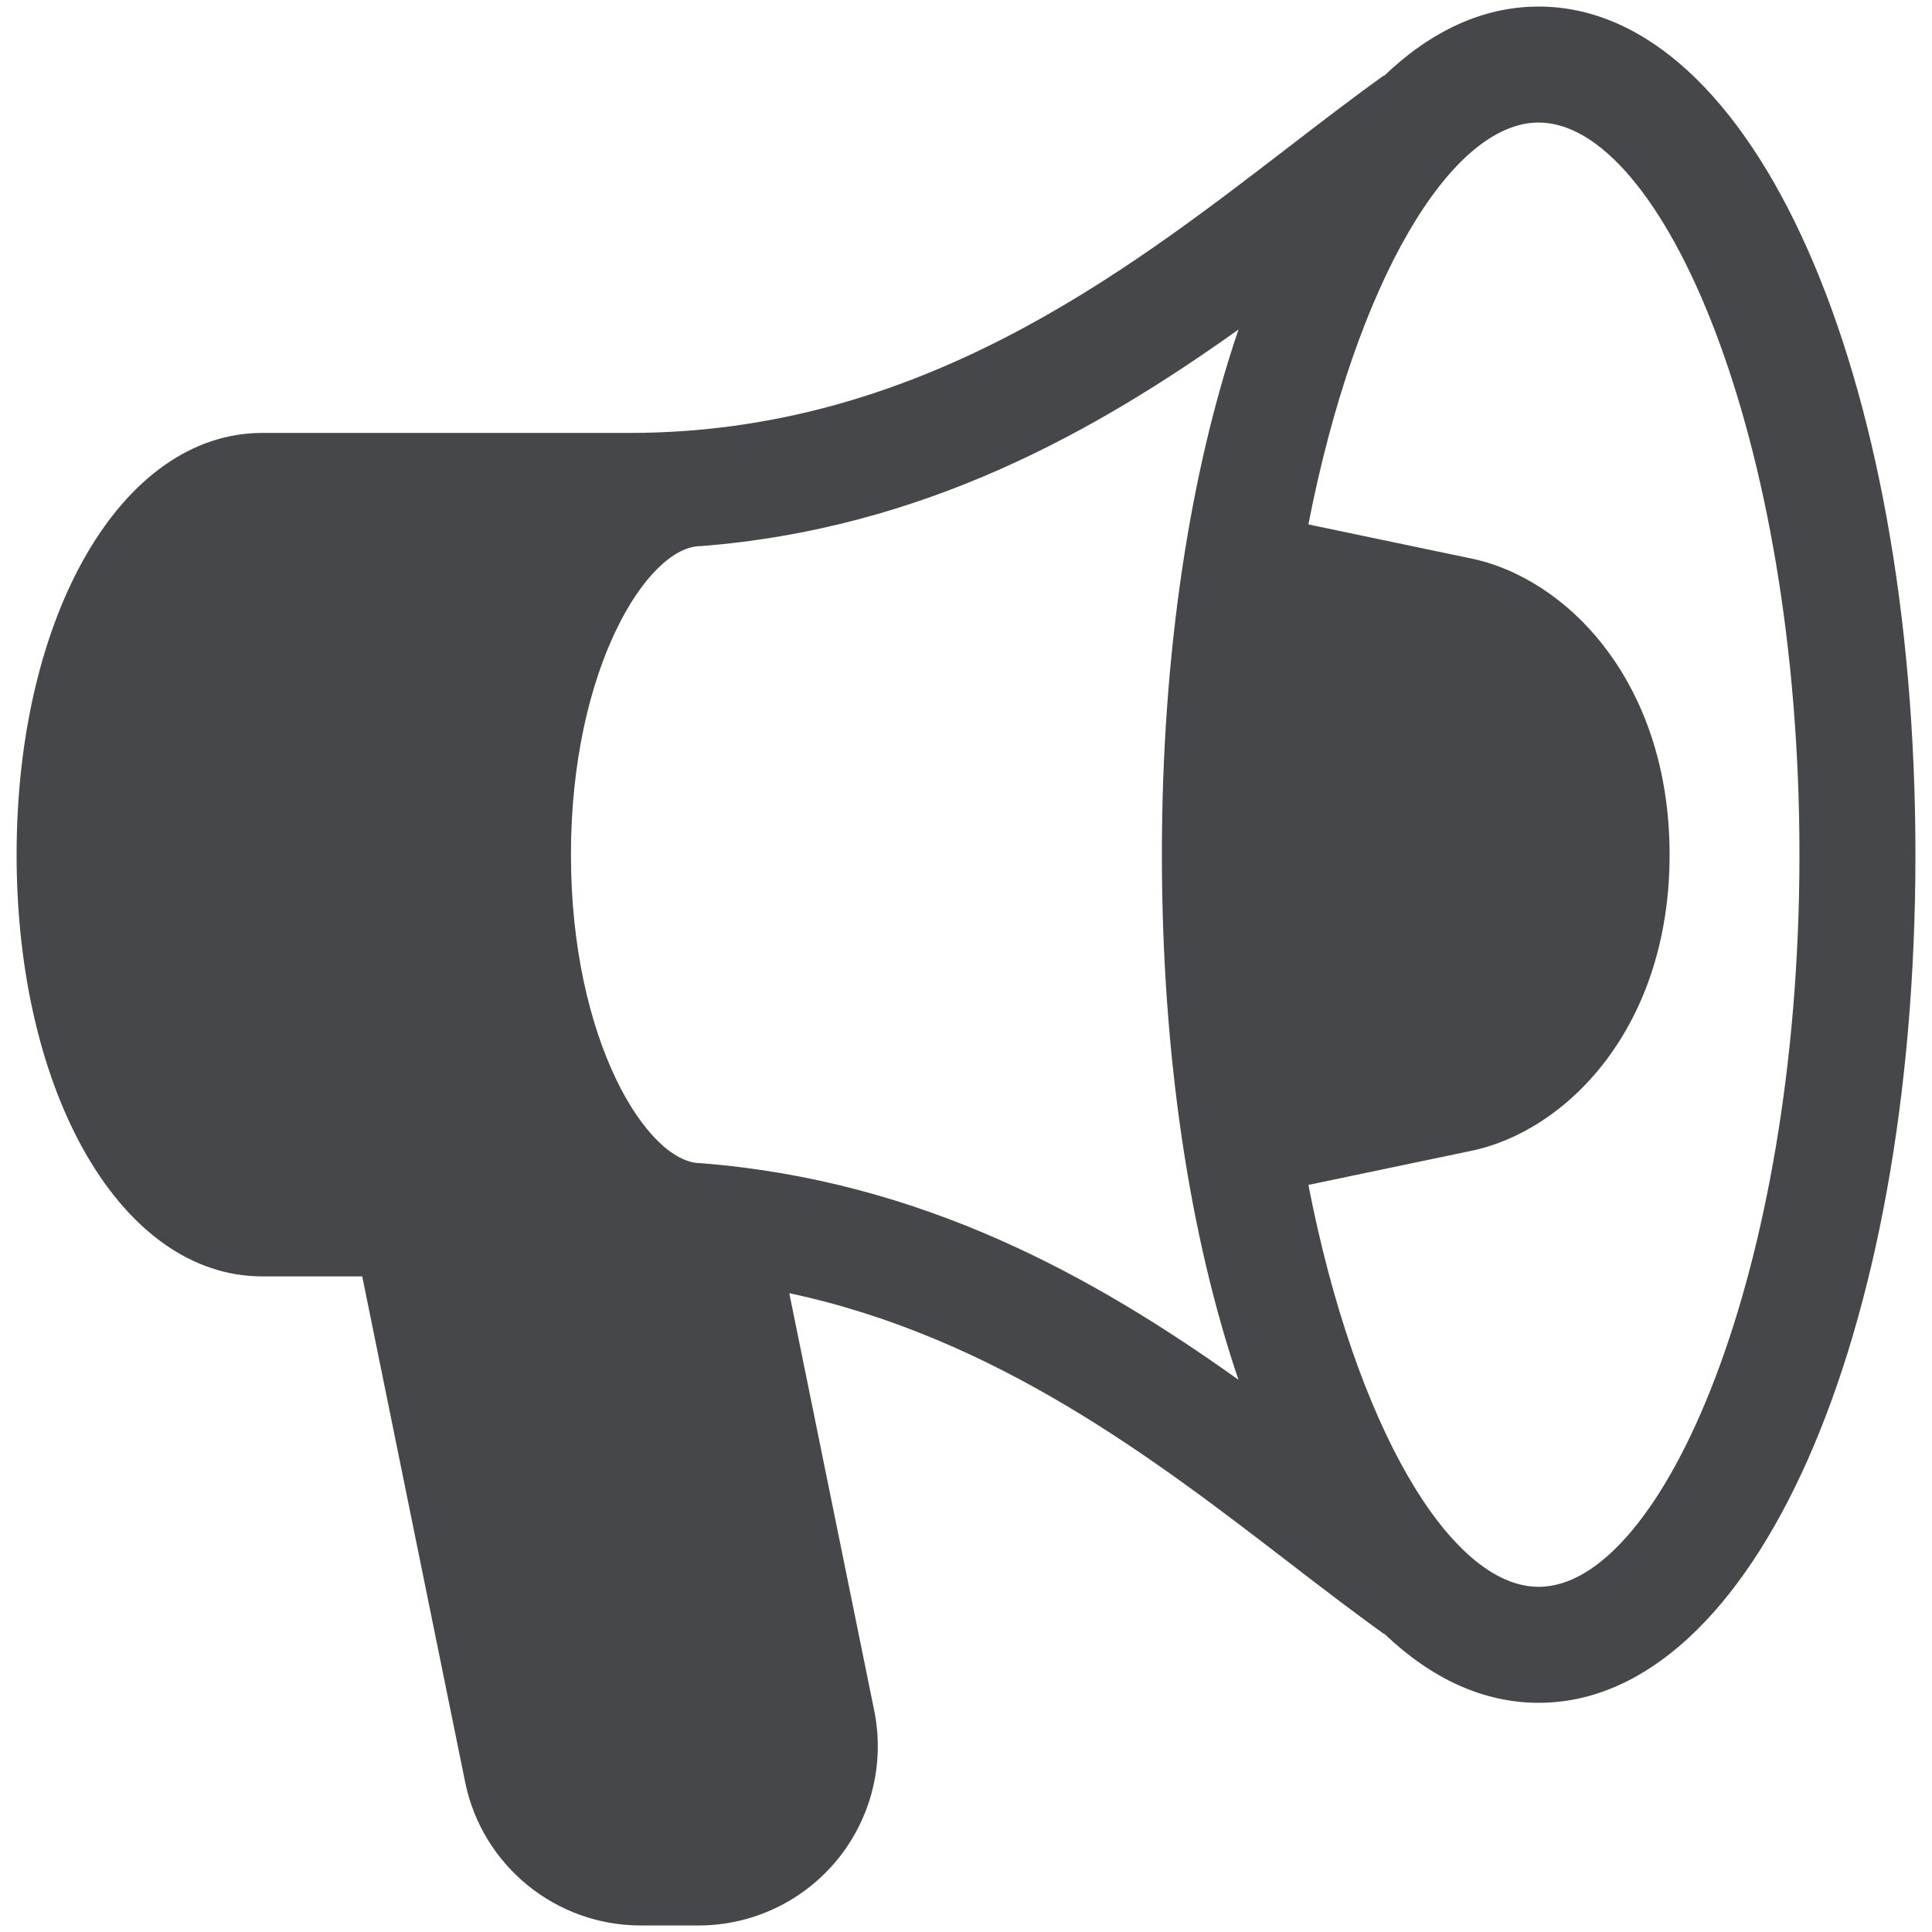
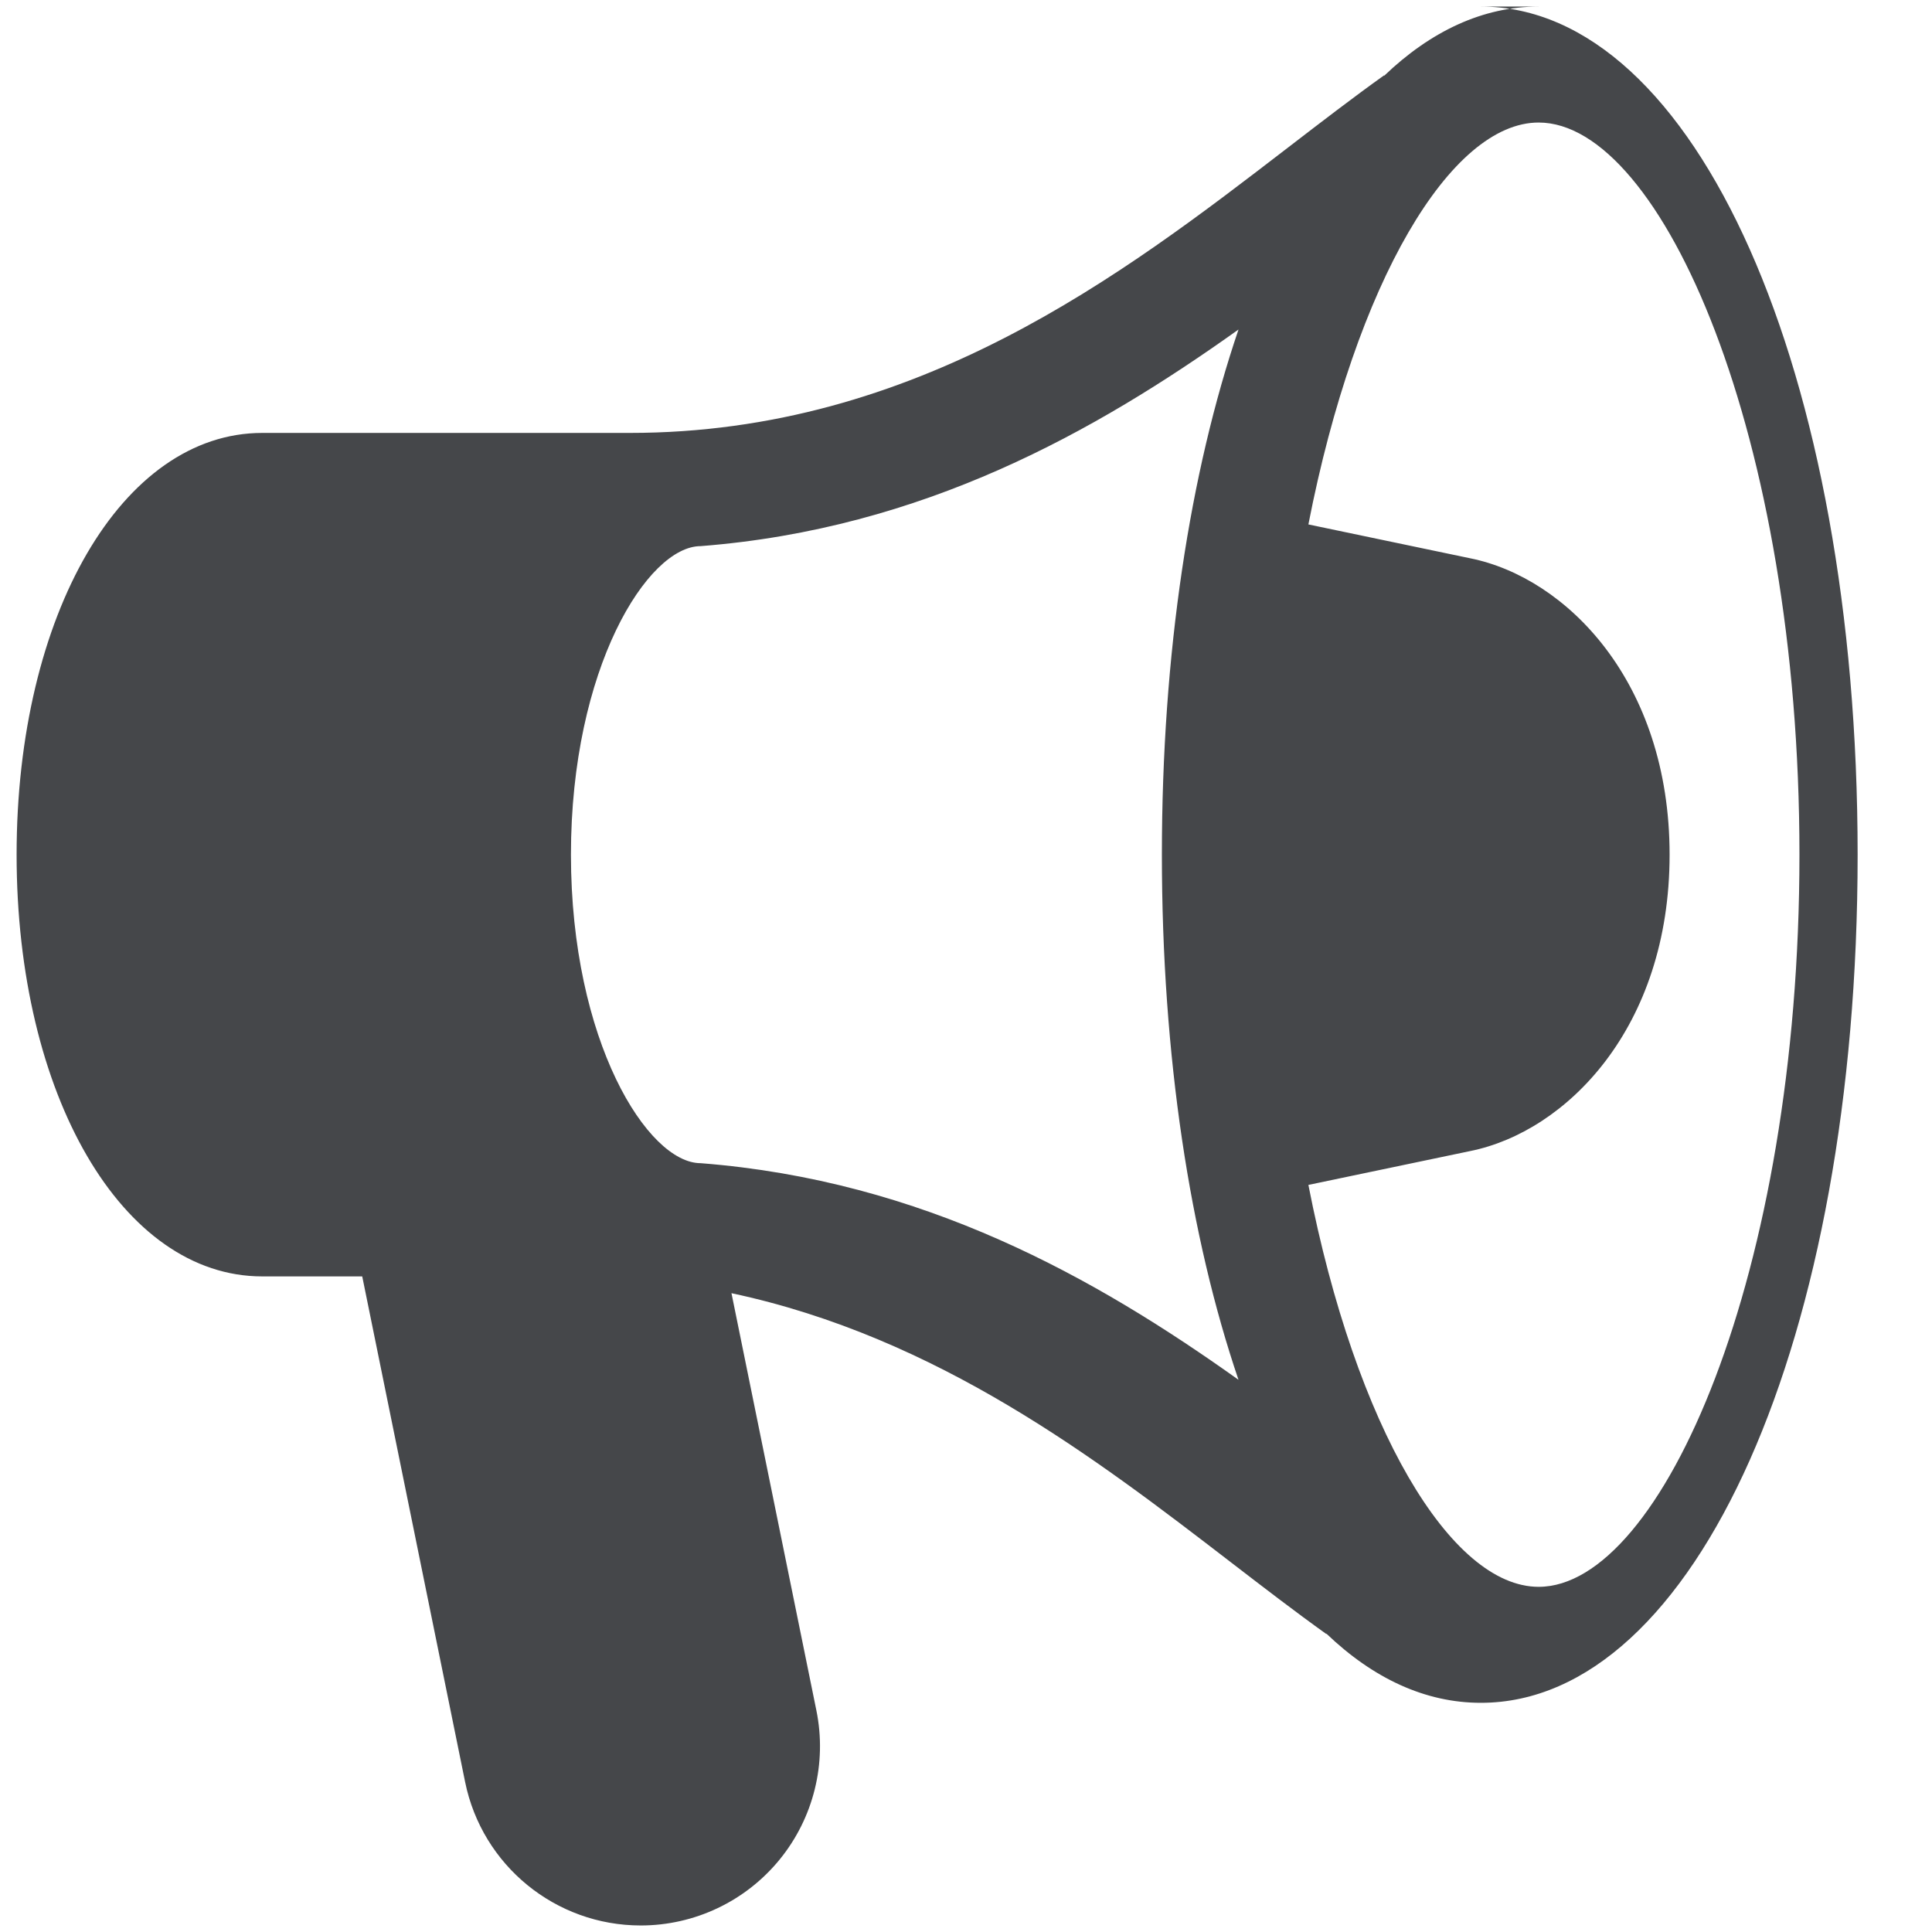
<svg xmlns="http://www.w3.org/2000/svg" width="200px" height="200px" enable-background="new 796 796 200 200" version="1.1" viewBox="796 796 200 200" xml:space="preserve">
-   <path d="m955.28 796.68c-5.758 0-11.15 2.532-15.979 7.153l-0.023-0.032c-3.209 2.294-6.477 4.808-9.939 7.47-17.117 13.163-38.422 29.545-68.146 29.545h-38.044-1e-3c-14.497 0-25.429 18.769-25.429 43.66 0 24.889 10.933 43.657 25.429 43.657h1e-3 10.349l10.651 52.337c1.759 8.645 9.36 14.854 18.182 14.854h5.984c5.569 0 10.845-2.502 14.369-6.815 3.523-4.313 4.923-9.98 3.813-15.438l-8.791-43.2c21.387 4.553 37.865 17.22 51.635 27.807 3.461 2.662 6.73 5.176 9.939 7.472l0.021-0.029c4.83 4.622 10.221 7.154 15.98 7.154 22.236 0 39.004-37.744 39.004-87.798-1e-3 -50.053-16.768-87.797-39.005-87.797zm-39.002 87.796c0 20.877 2.916 39.61 7.93 54.36-14.828-10.571-32.638-20.627-55.68-22.424-5.473 0-13.424-12.615-13.424-31.937 0-19.323 7.952-31.94 13.424-31.94 23.042-1.796 40.854-11.852 55.682-22.423-5.016 14.75-7.932 33.485-7.932 54.364zm39.002 75.792c-9.08 0-18.926-16.454-23.836-41.606l16.746-3.504c9.943-2.001 20.646-12.76 20.646-30.682 0-17.923-10.703-28.685-20.646-30.683l-16.746-3.504c4.91-25.15 14.756-41.604 23.836-41.604 12.744 0 26.998 32.412 26.998 75.79 0 43.381-14.254 75.793-26.998 75.793z" fill="#45474a" />
+   <path d="m955.28 796.68c-5.758 0-11.15 2.532-15.979 7.153l-0.023-0.032c-3.209 2.294-6.477 4.808-9.939 7.47-17.117 13.163-38.422 29.545-68.146 29.545h-38.044-1e-3c-14.497 0-25.429 18.769-25.429 43.66 0 24.889 10.933 43.657 25.429 43.657h1e-3 10.349l10.651 52.337c1.759 8.645 9.36 14.854 18.182 14.854c5.569 0 10.845-2.502 14.369-6.815 3.523-4.313 4.923-9.98 3.813-15.438l-8.791-43.2c21.387 4.553 37.865 17.22 51.635 27.807 3.461 2.662 6.73 5.176 9.939 7.472l0.021-0.029c4.83 4.622 10.221 7.154 15.98 7.154 22.236 0 39.004-37.744 39.004-87.798-1e-3 -50.053-16.768-87.797-39.005-87.797zm-39.002 87.796c0 20.877 2.916 39.61 7.93 54.36-14.828-10.571-32.638-20.627-55.68-22.424-5.473 0-13.424-12.615-13.424-31.937 0-19.323 7.952-31.94 13.424-31.94 23.042-1.796 40.854-11.852 55.682-22.423-5.016 14.75-7.932 33.485-7.932 54.364zm39.002 75.792c-9.08 0-18.926-16.454-23.836-41.606l16.746-3.504c9.943-2.001 20.646-12.76 20.646-30.682 0-17.923-10.703-28.685-20.646-30.683l-16.746-3.504c4.91-25.15 14.756-41.604 23.836-41.604 12.744 0 26.998 32.412 26.998 75.79 0 43.381-14.254 75.793-26.998 75.793z" fill="#45474a" />
</svg>